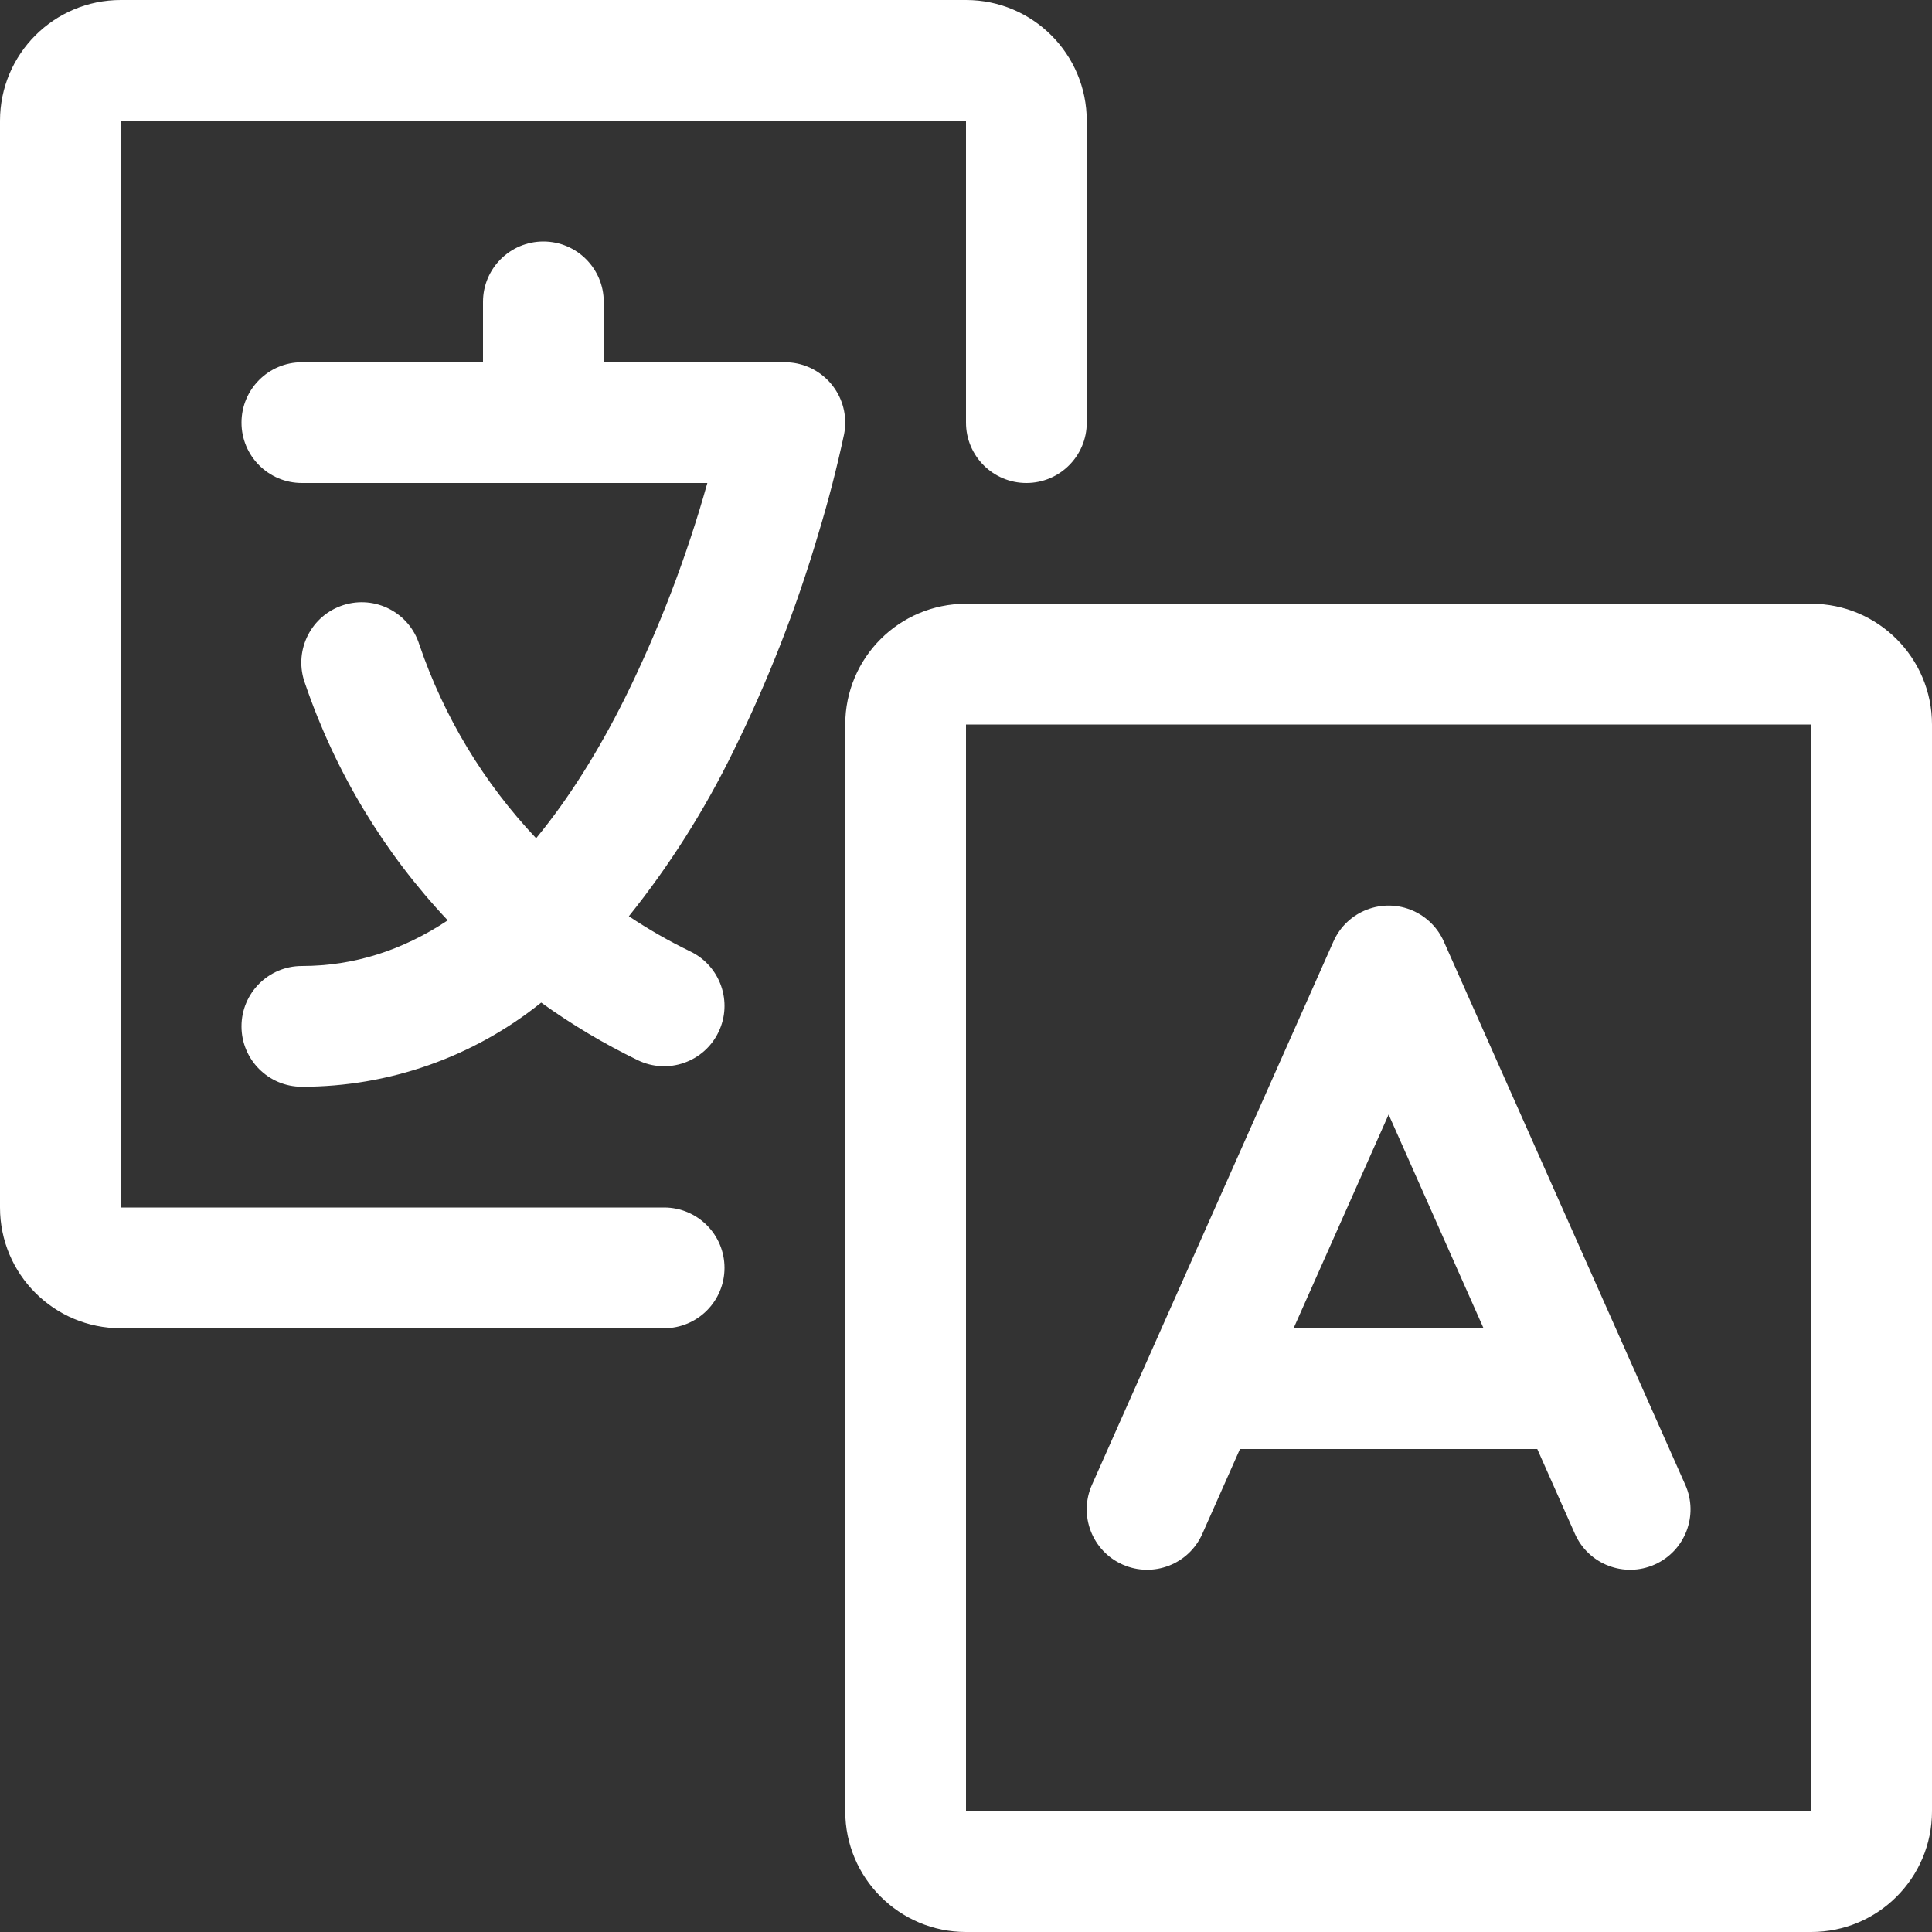
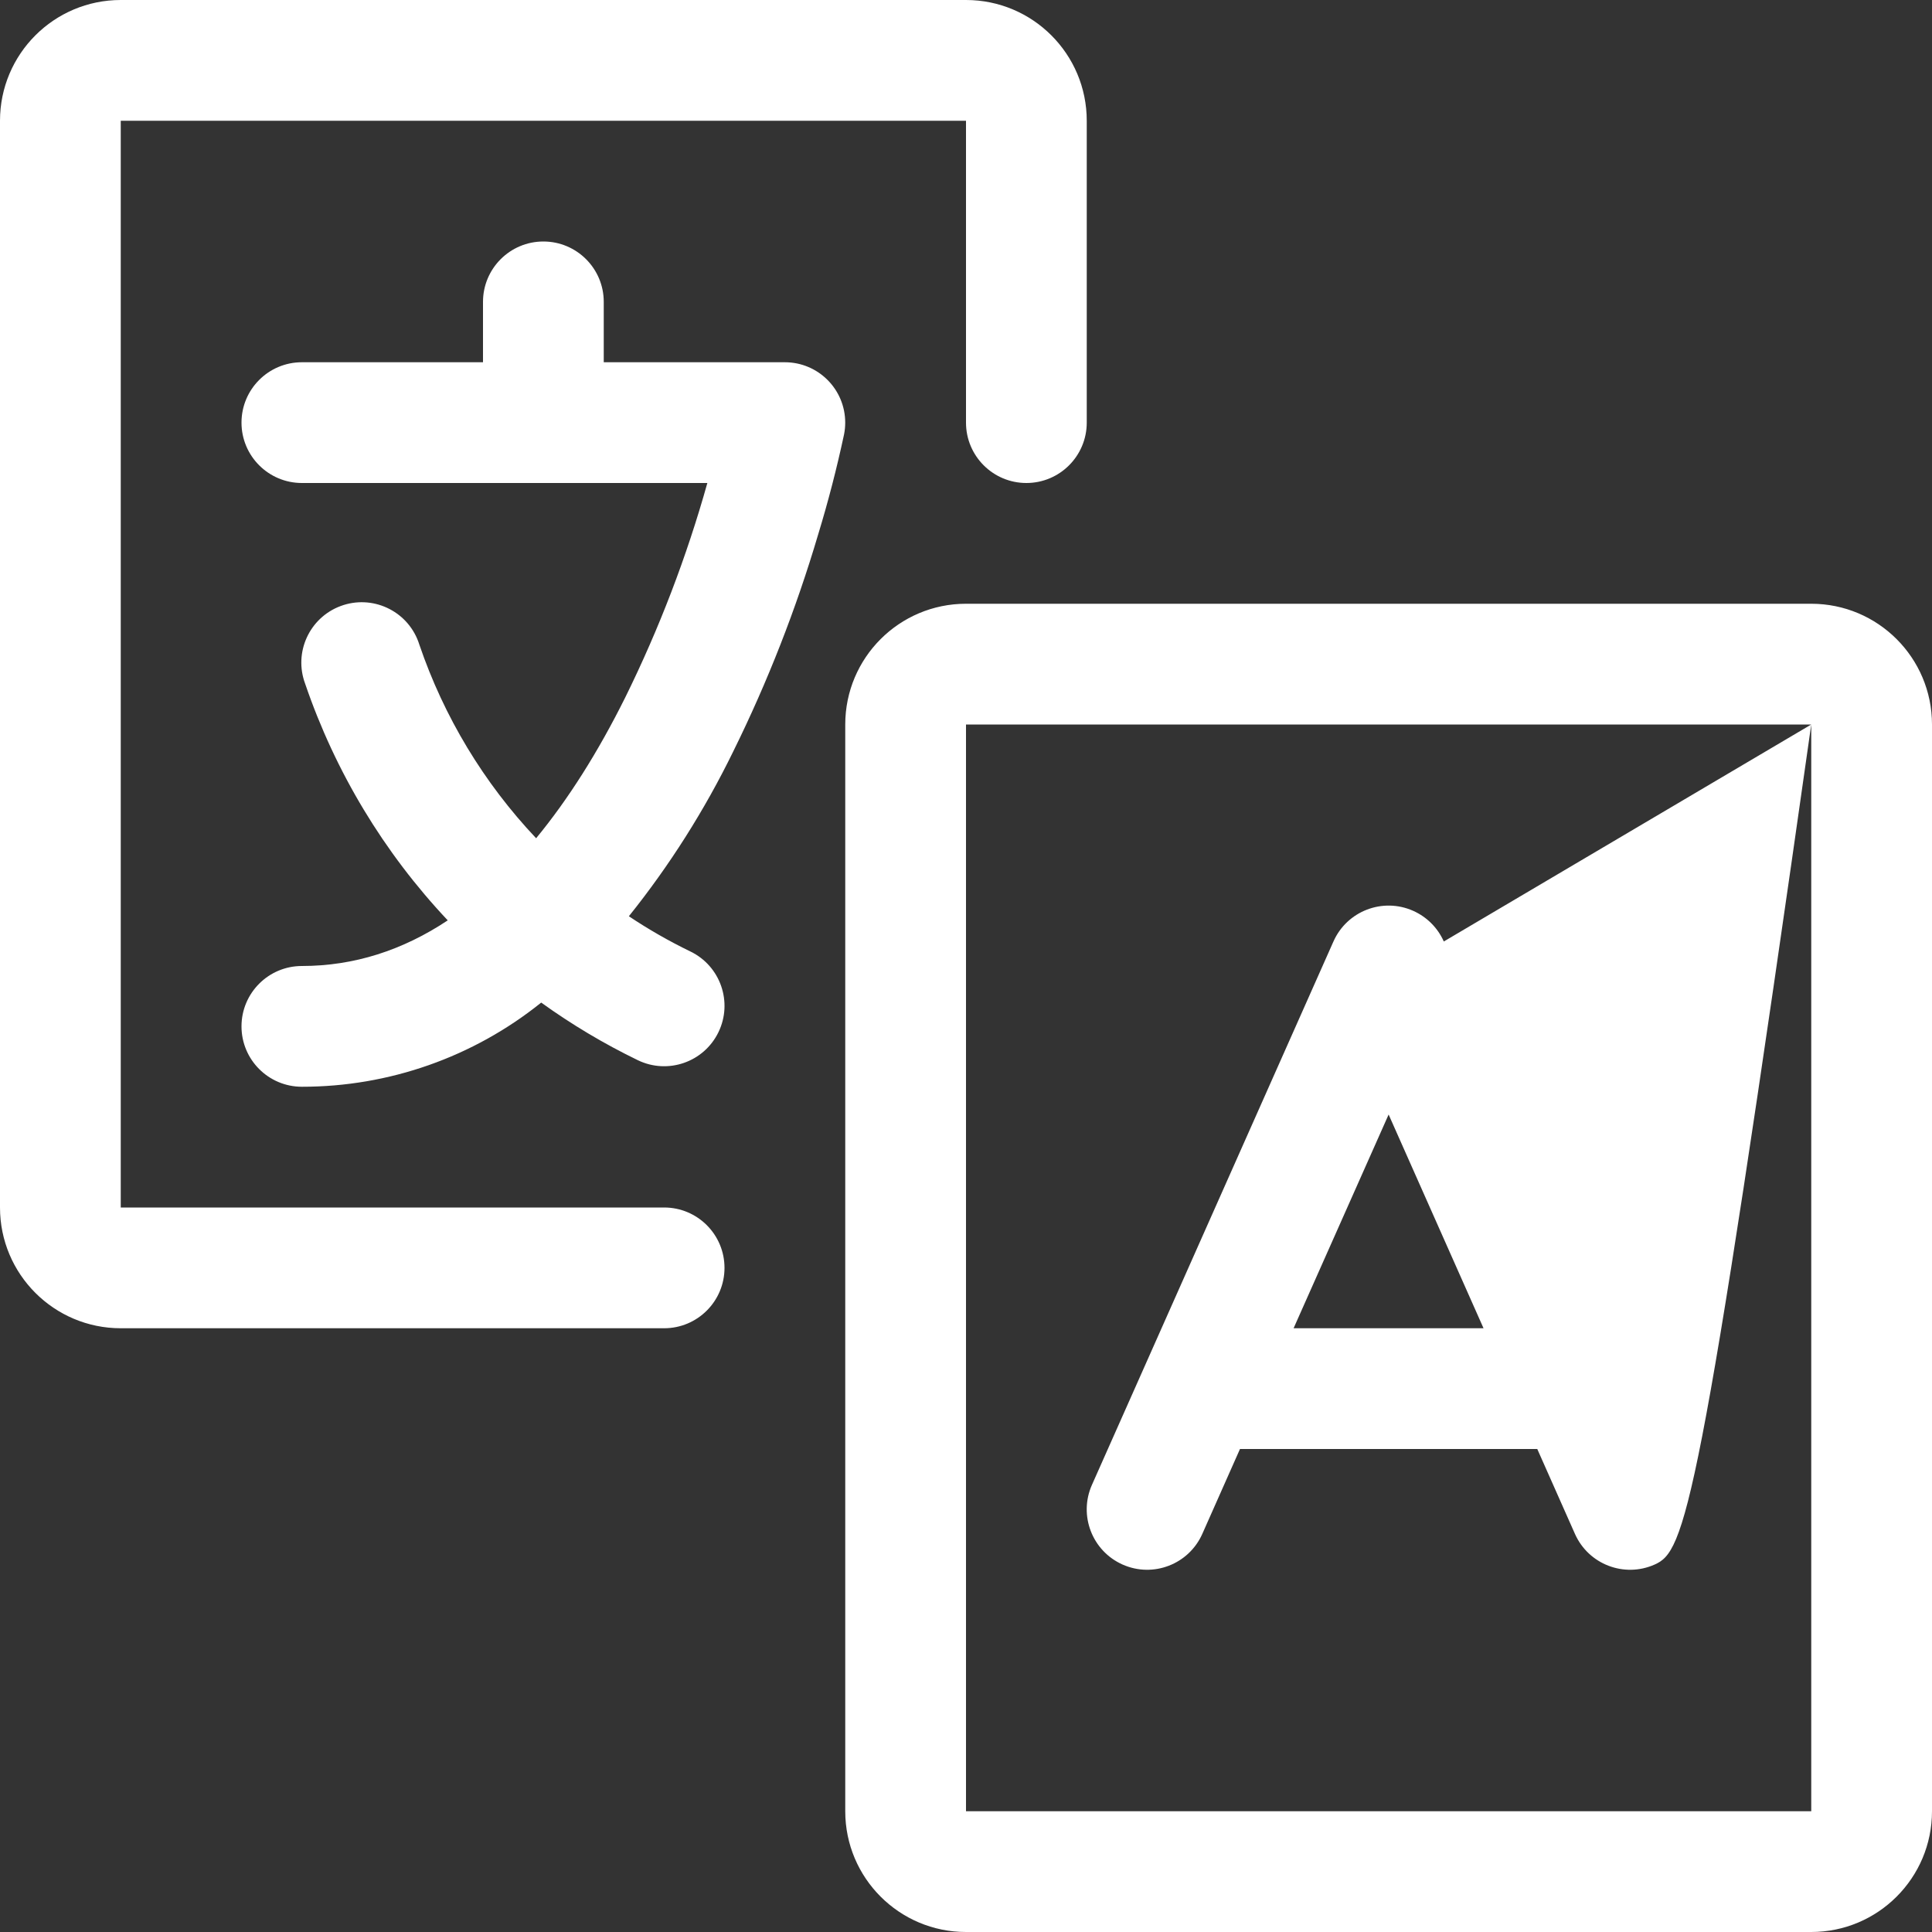
<svg xmlns="http://www.w3.org/2000/svg" width="512" height="512" xml:space="preserve" overflow="hidden">
  <rect width="100%" height="100%" fill="#333333" stroke="none" />
  <g transform="translate(48 -70)">
-     <path d="M432 230C449.674 230 464 244.327 464 262L464 550C464 567.674 449.674 582 432 582L208 582C190.327 582 176 567.674 176 550L176 262C176 244.327 190.327 230 208 230ZM432 262 208 262 208 550 432 550ZM334.624 319.504 398.624 463.504C402.211 471.581 398.573 481.037 390.496 484.624 382.419 488.211 372.963 484.573 369.376 476.496L359.392 454 280.608 454 270.624 476.496C267.036 484.573 257.58 488.211 249.504 484.624 241.428 481.037 237.788 471.581 241.376 463.504L305.376 319.504C308.96 311.428 318.416 307.786 326.493 311.372 330.115 312.98 333.014 315.879 334.624 319.504M320 365.36 294.816 422 345.152 422ZM208 70C225.673 70 240 84.327 240 102L240 182C240 190.836 232.836 198 224 198 215.164 198 208 190.836 208 182L208 102-16 102-16 390 128 390C136.836 390 144 397.165 144 406 144 414.835 136.836 422 128 422L-16 422C-33.673 422-48 407.674-48 390L-48 102C-48 84.327-33.673 70-16 70ZM96 134C104.836 134 112 141.164 112 150L112 166 160 166C168.836 166.005 175.996 173.173 175.99 182.01 175.99 183.06 175.886 184.107 175.68 185.136 173.775 194.051 171.491 202.88 168.832 211.6 162.98 231.397 155.443 250.657 146.304 269.168 138.73 284.695 129.458 299.334 118.656 312.816 123.861 316.293 129.301 319.408 134.976 322.16 142.929 326.013 146.253 335.583 142.4 343.536 138.547 351.489 128.977 354.813 121.024 350.96 112.067 346.619 103.502 341.512 95.424 335.696 77.445 350.147 55.067 358.017 32 358 23.163 358 16 350.836 16 342 16 333.164 23.163 326 32 326 45.824 326 58.72 321.84 70.656 313.904 53.723 295.937 40.836 274.55 32.864 251.184 29.78 242.903 33.993 233.69 42.274 230.606 50.555 227.522 59.768 231.735 62.852 240.016 62.954 240.291 63.049 240.568 63.136 240.848 69.651 259.968 80.205 277.463 94.08 292.144 102.592 281.797 110.464 269.36 117.696 254.832 126.686 236.6 133.971 217.574 139.456 198L32 198C23.163 198 16 190.836 16 182 16 173.164 23.163 166 32 166L80 166 80 150C80 141.164 87.163 134 96 134" fill="#FFFFFF" />
+     <path d="M432 230C449.674 230 464 244.327 464 262L464 550C464 567.674 449.674 582 432 582L208 582C190.327 582 176 567.674 176 550L176 262C176 244.327 190.327 230 208 230ZM432 262 208 262 208 550 432 550ZC402.211 471.581 398.573 481.037 390.496 484.624 382.419 488.211 372.963 484.573 369.376 476.496L359.392 454 280.608 454 270.624 476.496C267.036 484.573 257.58 488.211 249.504 484.624 241.428 481.037 237.788 471.581 241.376 463.504L305.376 319.504C308.96 311.428 318.416 307.786 326.493 311.372 330.115 312.98 333.014 315.879 334.624 319.504M320 365.36 294.816 422 345.152 422ZM208 70C225.673 70 240 84.327 240 102L240 182C240 190.836 232.836 198 224 198 215.164 198 208 190.836 208 182L208 102-16 102-16 390 128 390C136.836 390 144 397.165 144 406 144 414.835 136.836 422 128 422L-16 422C-33.673 422-48 407.674-48 390L-48 102C-48 84.327-33.673 70-16 70ZM96 134C104.836 134 112 141.164 112 150L112 166 160 166C168.836 166.005 175.996 173.173 175.99 182.01 175.99 183.06 175.886 184.107 175.68 185.136 173.775 194.051 171.491 202.88 168.832 211.6 162.98 231.397 155.443 250.657 146.304 269.168 138.73 284.695 129.458 299.334 118.656 312.816 123.861 316.293 129.301 319.408 134.976 322.16 142.929 326.013 146.253 335.583 142.4 343.536 138.547 351.489 128.977 354.813 121.024 350.96 112.067 346.619 103.502 341.512 95.424 335.696 77.445 350.147 55.067 358.017 32 358 23.163 358 16 350.836 16 342 16 333.164 23.163 326 32 326 45.824 326 58.72 321.84 70.656 313.904 53.723 295.937 40.836 274.55 32.864 251.184 29.78 242.903 33.993 233.69 42.274 230.606 50.555 227.522 59.768 231.735 62.852 240.016 62.954 240.291 63.049 240.568 63.136 240.848 69.651 259.968 80.205 277.463 94.08 292.144 102.592 281.797 110.464 269.36 117.696 254.832 126.686 236.6 133.971 217.574 139.456 198L32 198C23.163 198 16 190.836 16 182 16 173.164 23.163 166 32 166L80 166 80 150C80 141.164 87.163 134 96 134" fill="#FFFFFF" />
  </g>
</svg>